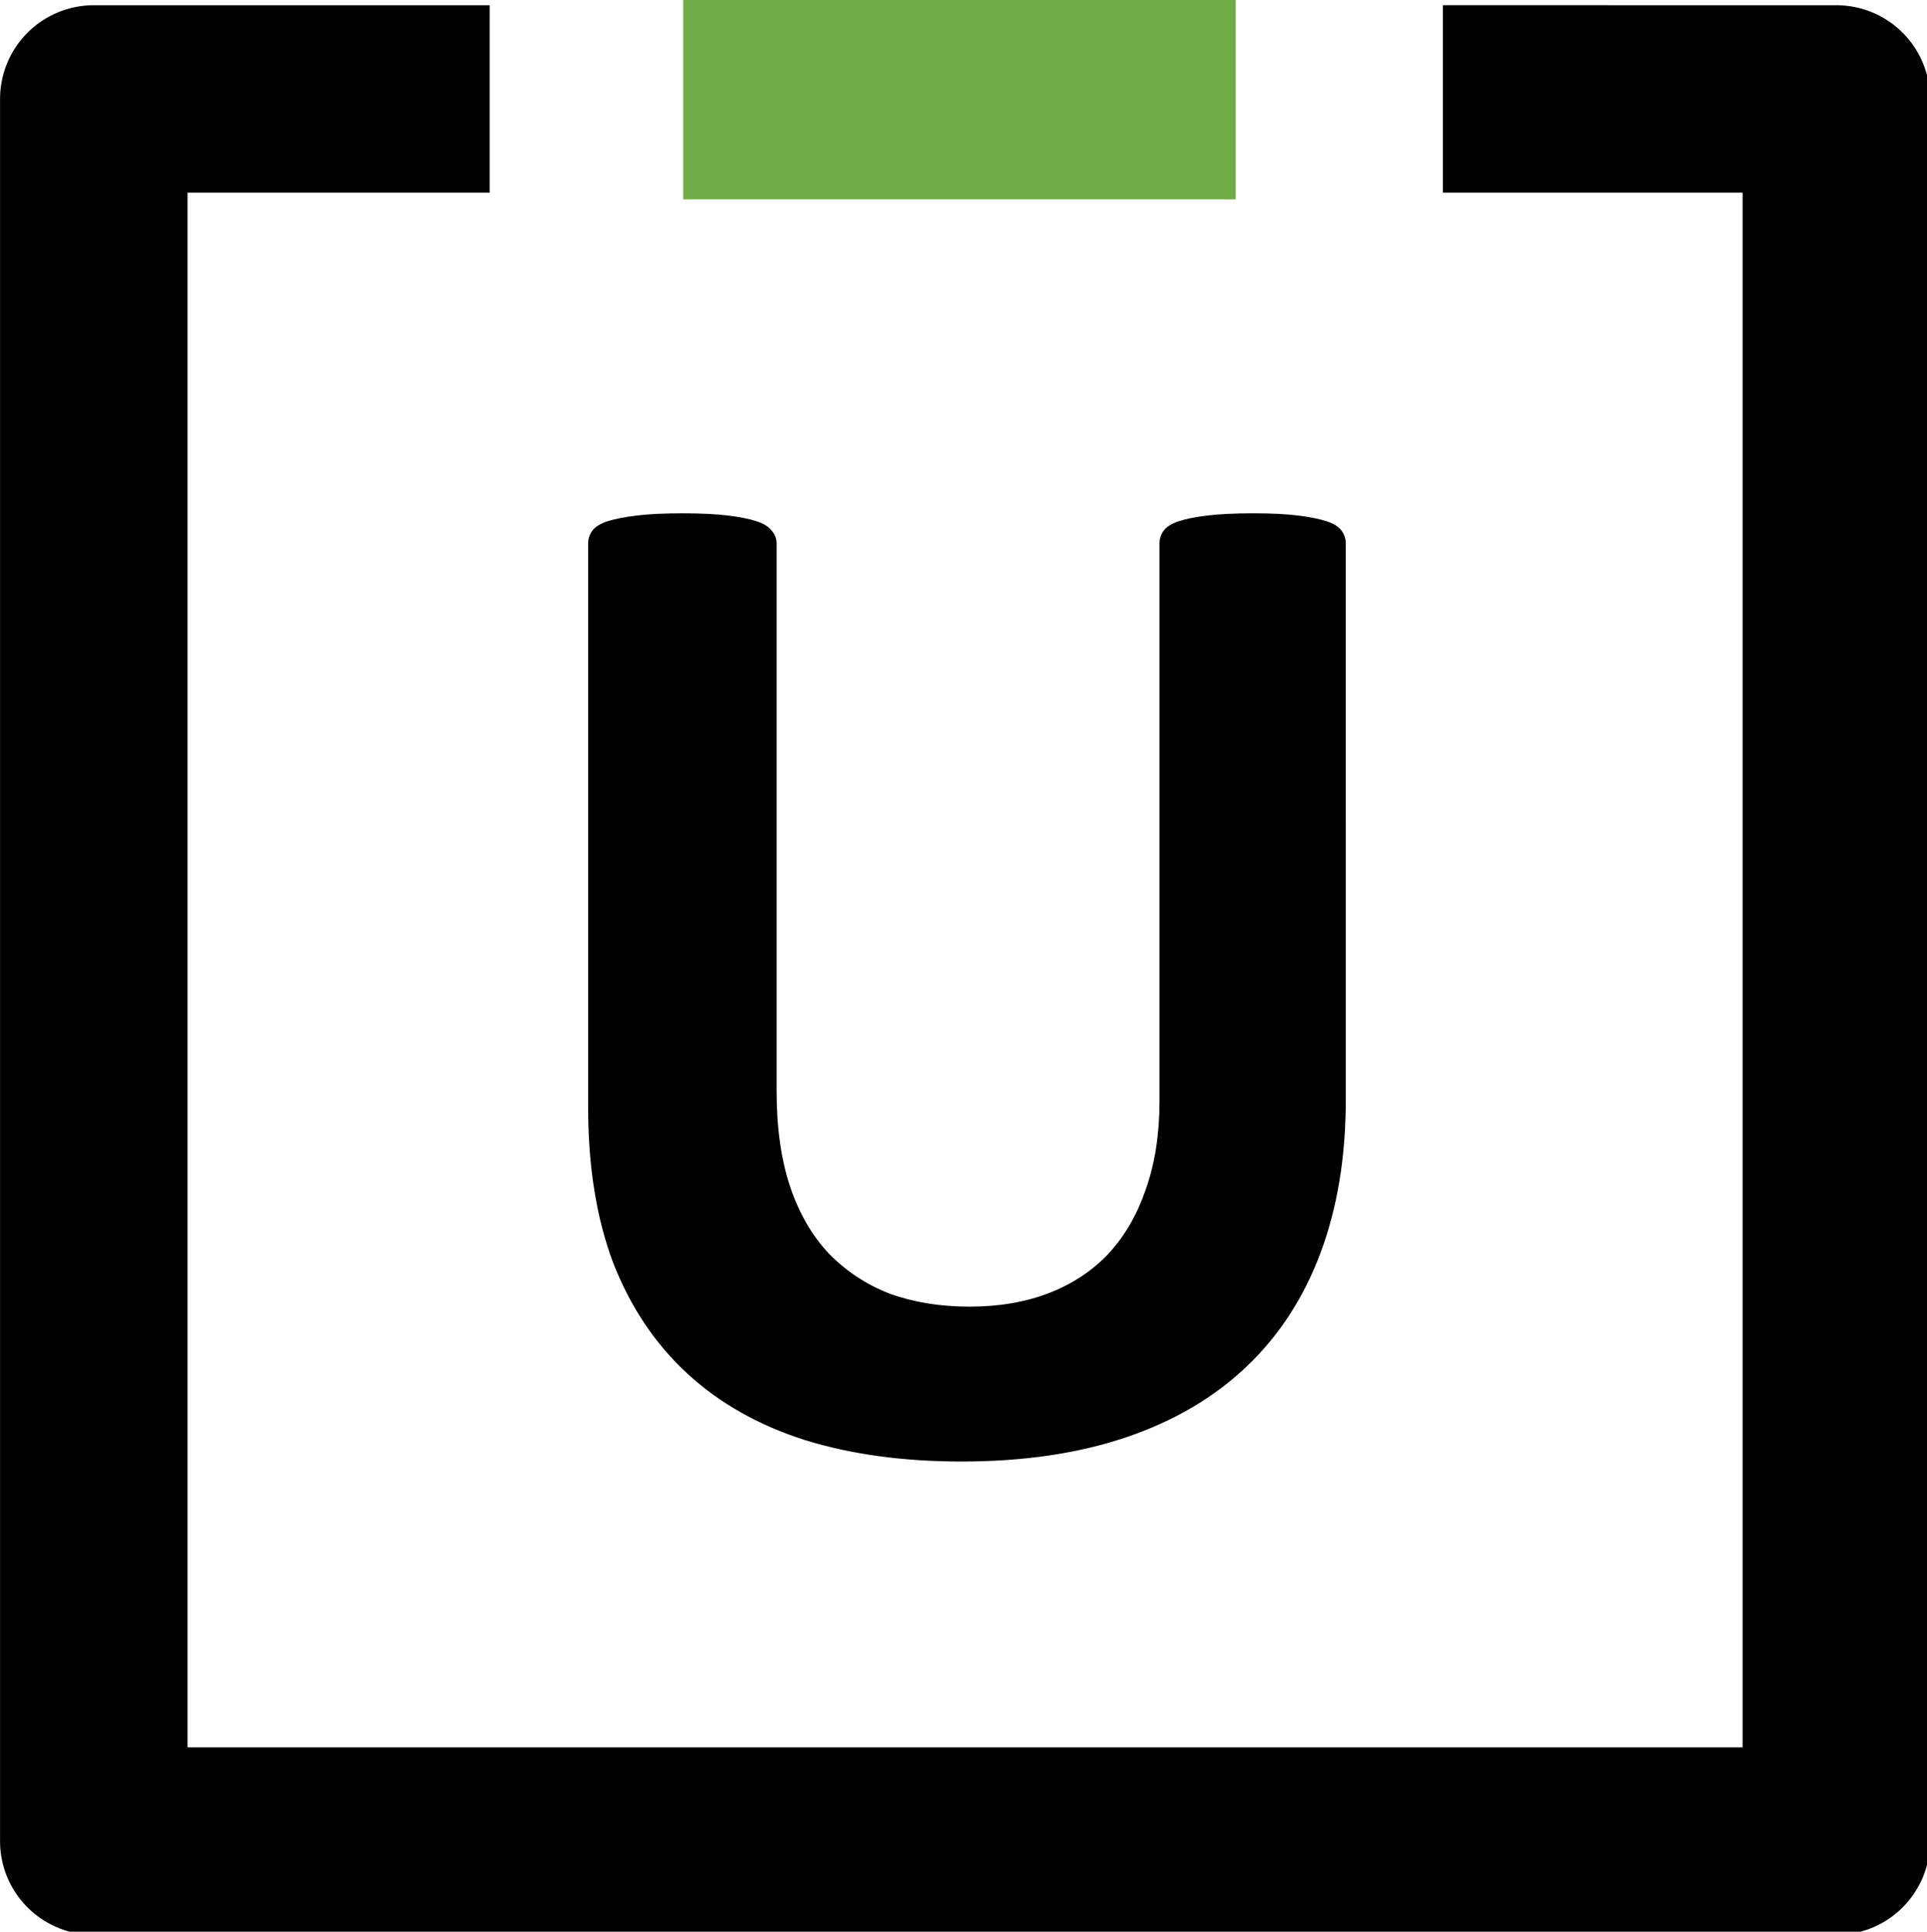
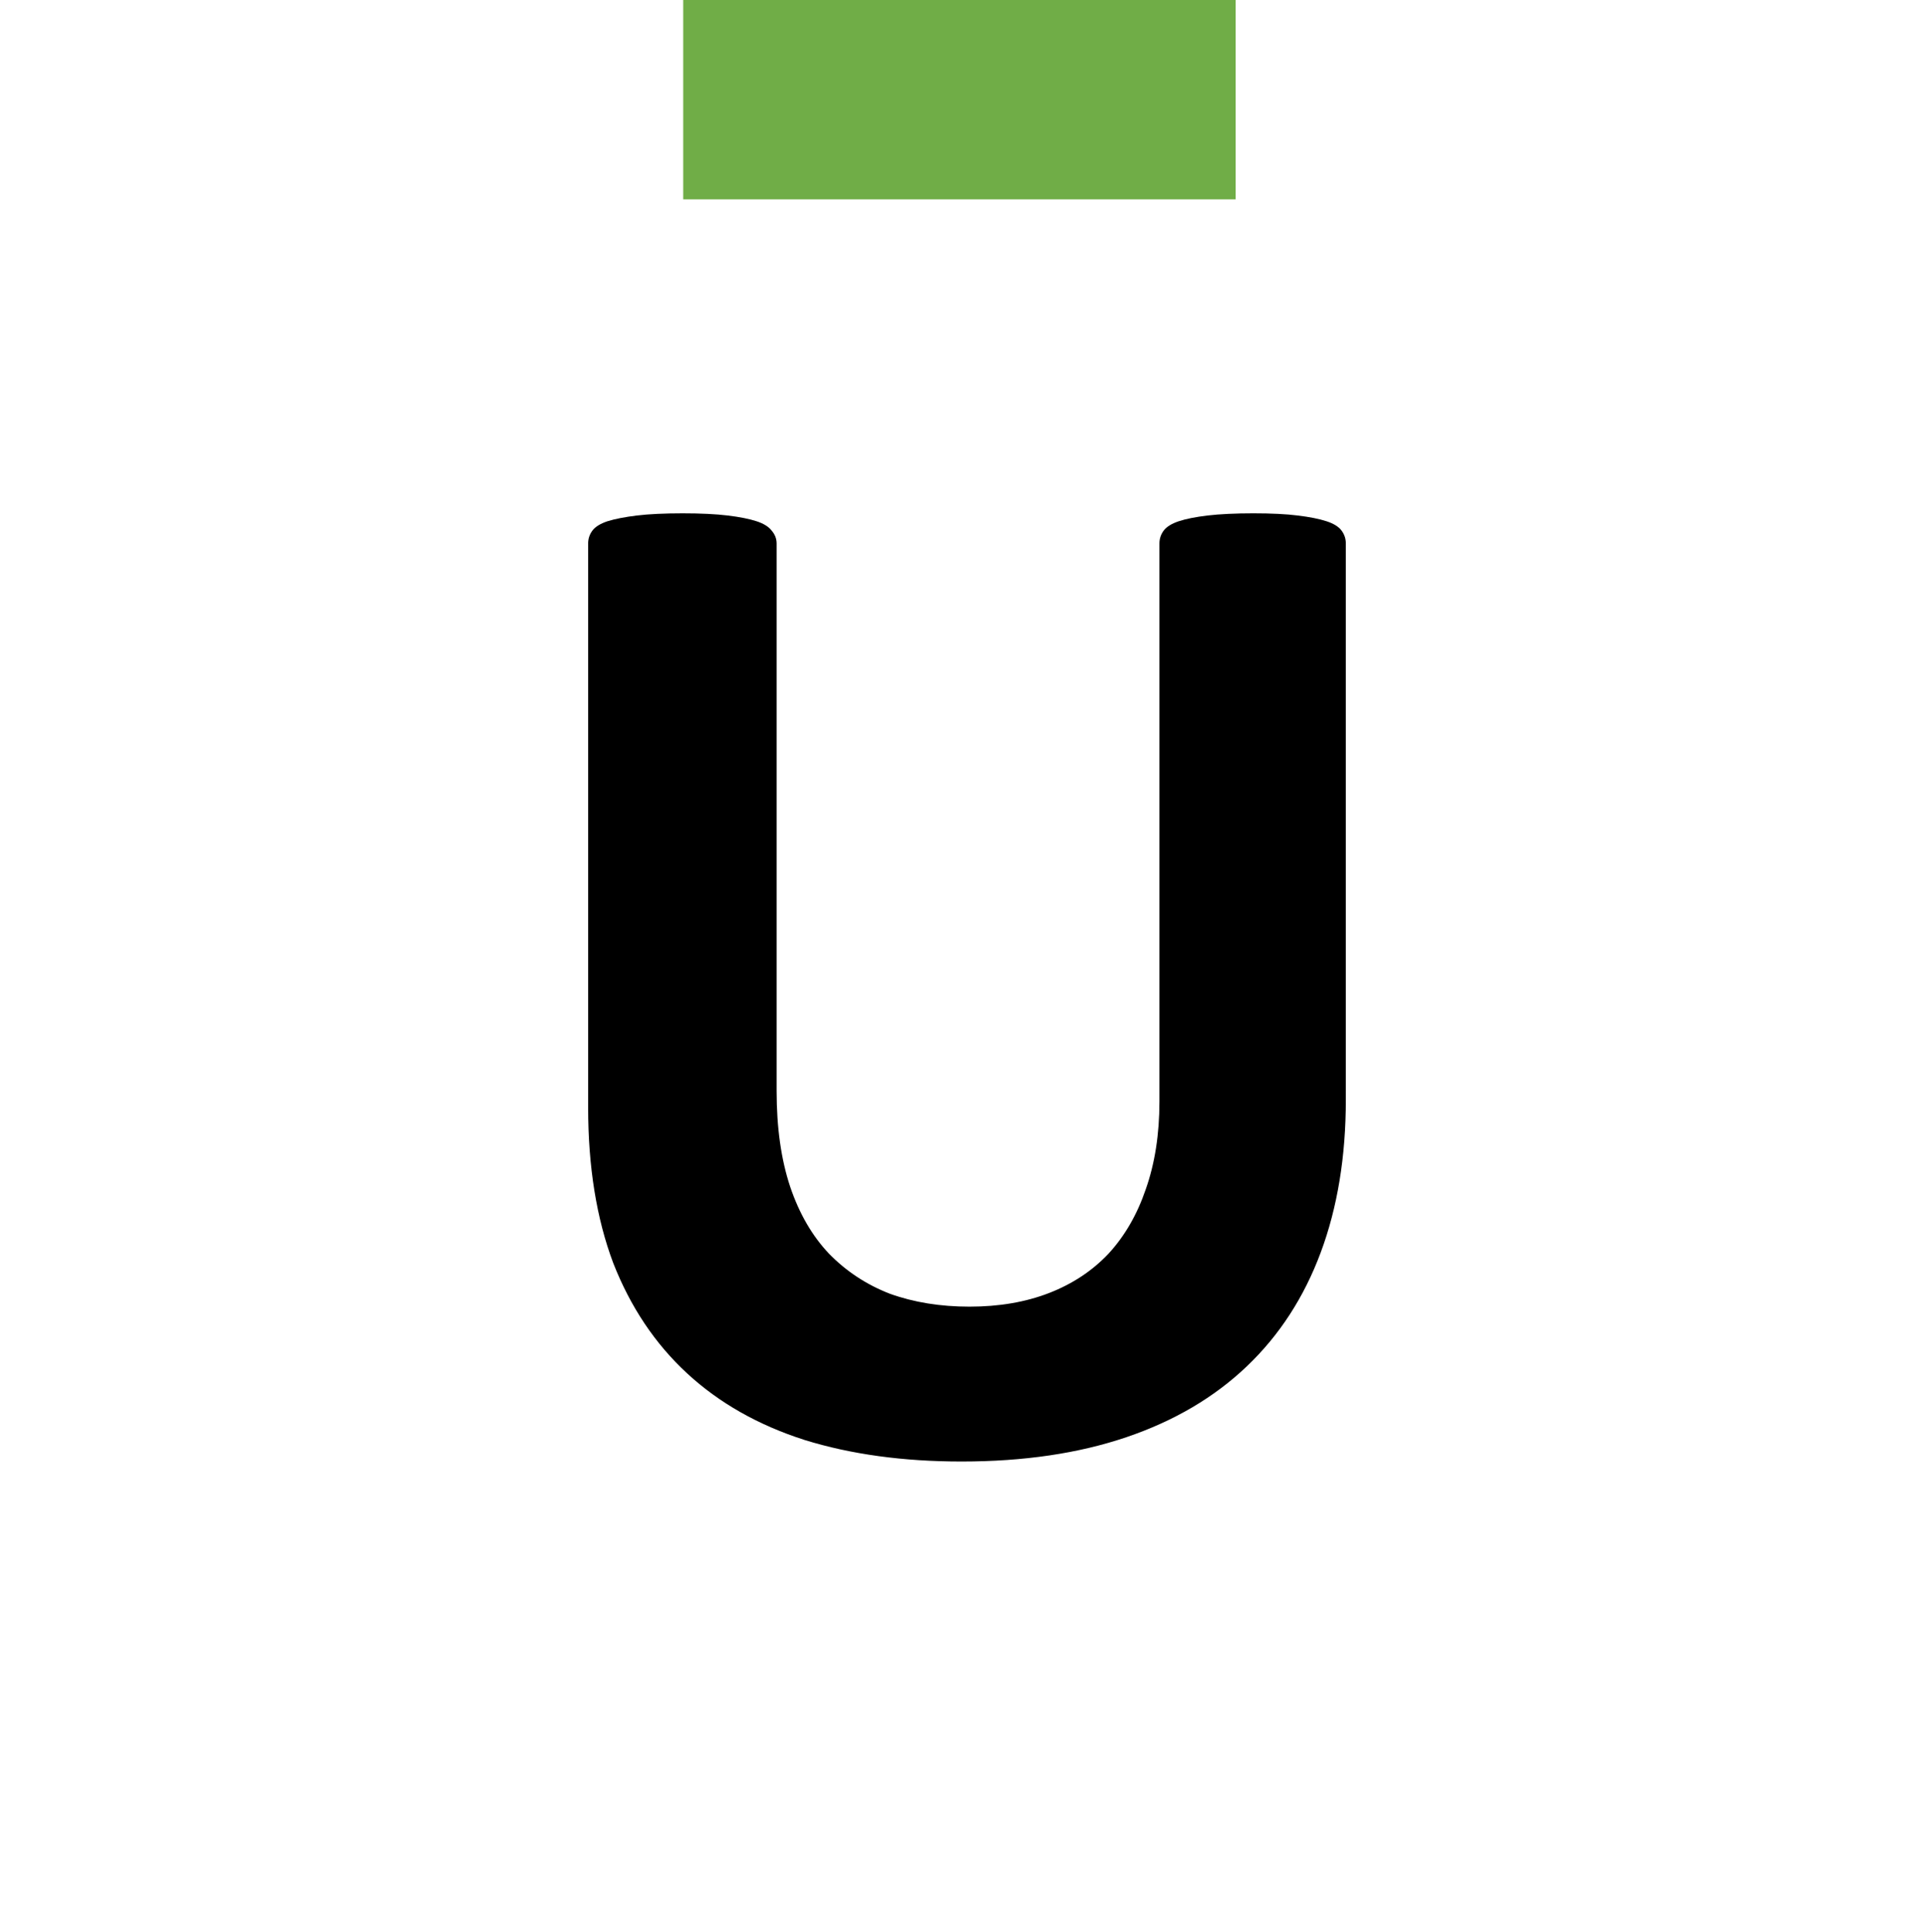
<svg xmlns="http://www.w3.org/2000/svg" width="18.525mm" height="18.574mm" version="1.1" viewBox="0 0 18.525 18.574">
  <g transform="translate(-27.259 -80.604)">
    <g transform="translate(.5)" aria-label="UNRYO">
      <path d="m39.697 91.178q0 0.82-0.241 1.468-0.241 0.648-0.71 1.095-0.469 0.448-1.158 0.682-0.689 0.234-1.585 0.234-0.841 0-1.509-0.207-0.668-0.214-1.13-0.641t-0.71-1.061q-0.241-0.641-0.241-1.495v-5.423q0-0.069 0.041-0.124 0.041-0.055 0.145-0.09 0.11-0.034 0.282-0.055 0.172-0.021 0.441-0.021 0.262 0 0.434 0.021t0.276 0.055q0.103 0.034 0.145 0.09 0.048 0.055 0.048 0.124v5.264q0 0.531 0.131 0.923 0.131 0.386 0.372 0.641 0.248 0.255 0.586 0.386 0.345 0.124 0.765 0.124 0.427 0 0.765-0.131 0.338-0.131 0.572-0.379 0.234-0.255 0.358-0.62 0.131-0.372 0.131-0.841v-5.367q0-0.069 0.041-0.124 0.041-0.055 0.145-0.09 0.103-0.034 0.276-0.055 0.179-0.021 0.441-0.021 0.262 0 0.427 0.021 0.172 0.021 0.276 0.055t0.145 0.09q0.041 0.055 0.041 0.124z" stroke-width=".265" />
    </g>
-     <path transform="matrix(.265 0 0 .265 27.259 80.51)" d="m17.765 3.946-14.362-2.872e-4v63.213h63.213v-63.213l-14.275-2.872e-4" fill="none" stroke="#000" stroke-linejoin="round" stroke-width="6.803" />
    <rect x="33.827" y="80.604" width="5.311" height="1.917" ry="0" fill="#70ad47" />
  </g>
</svg>